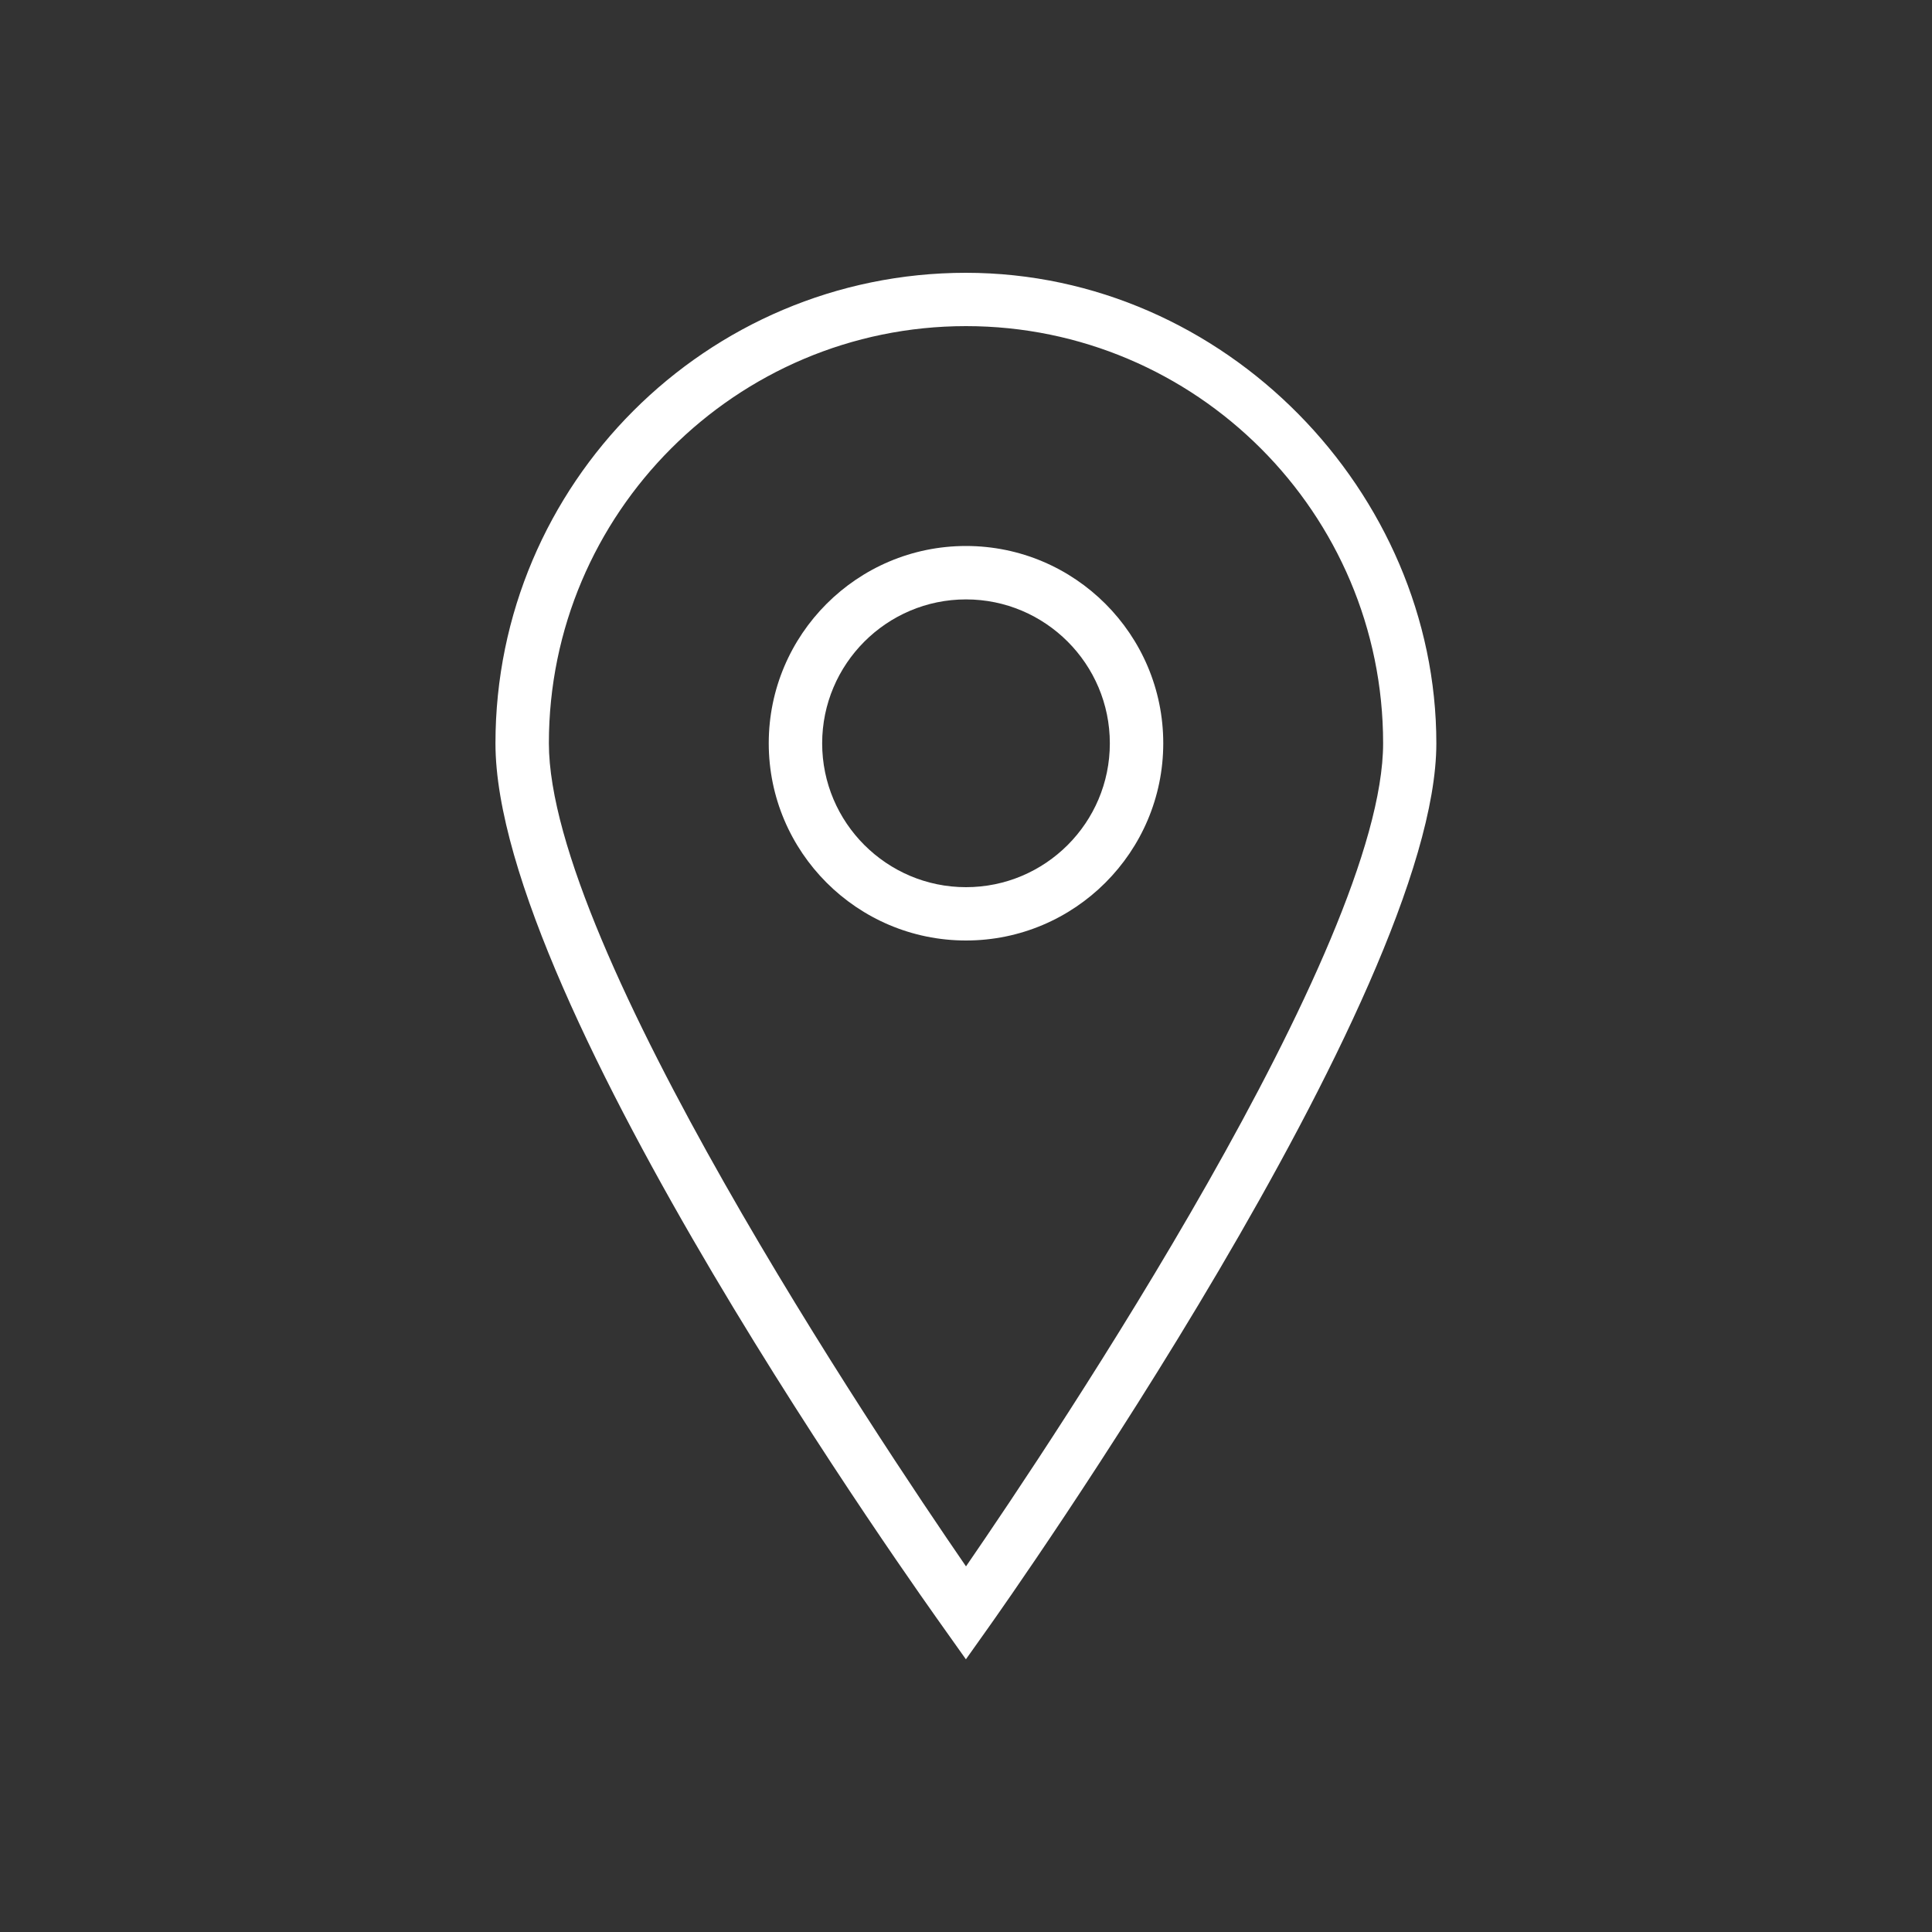
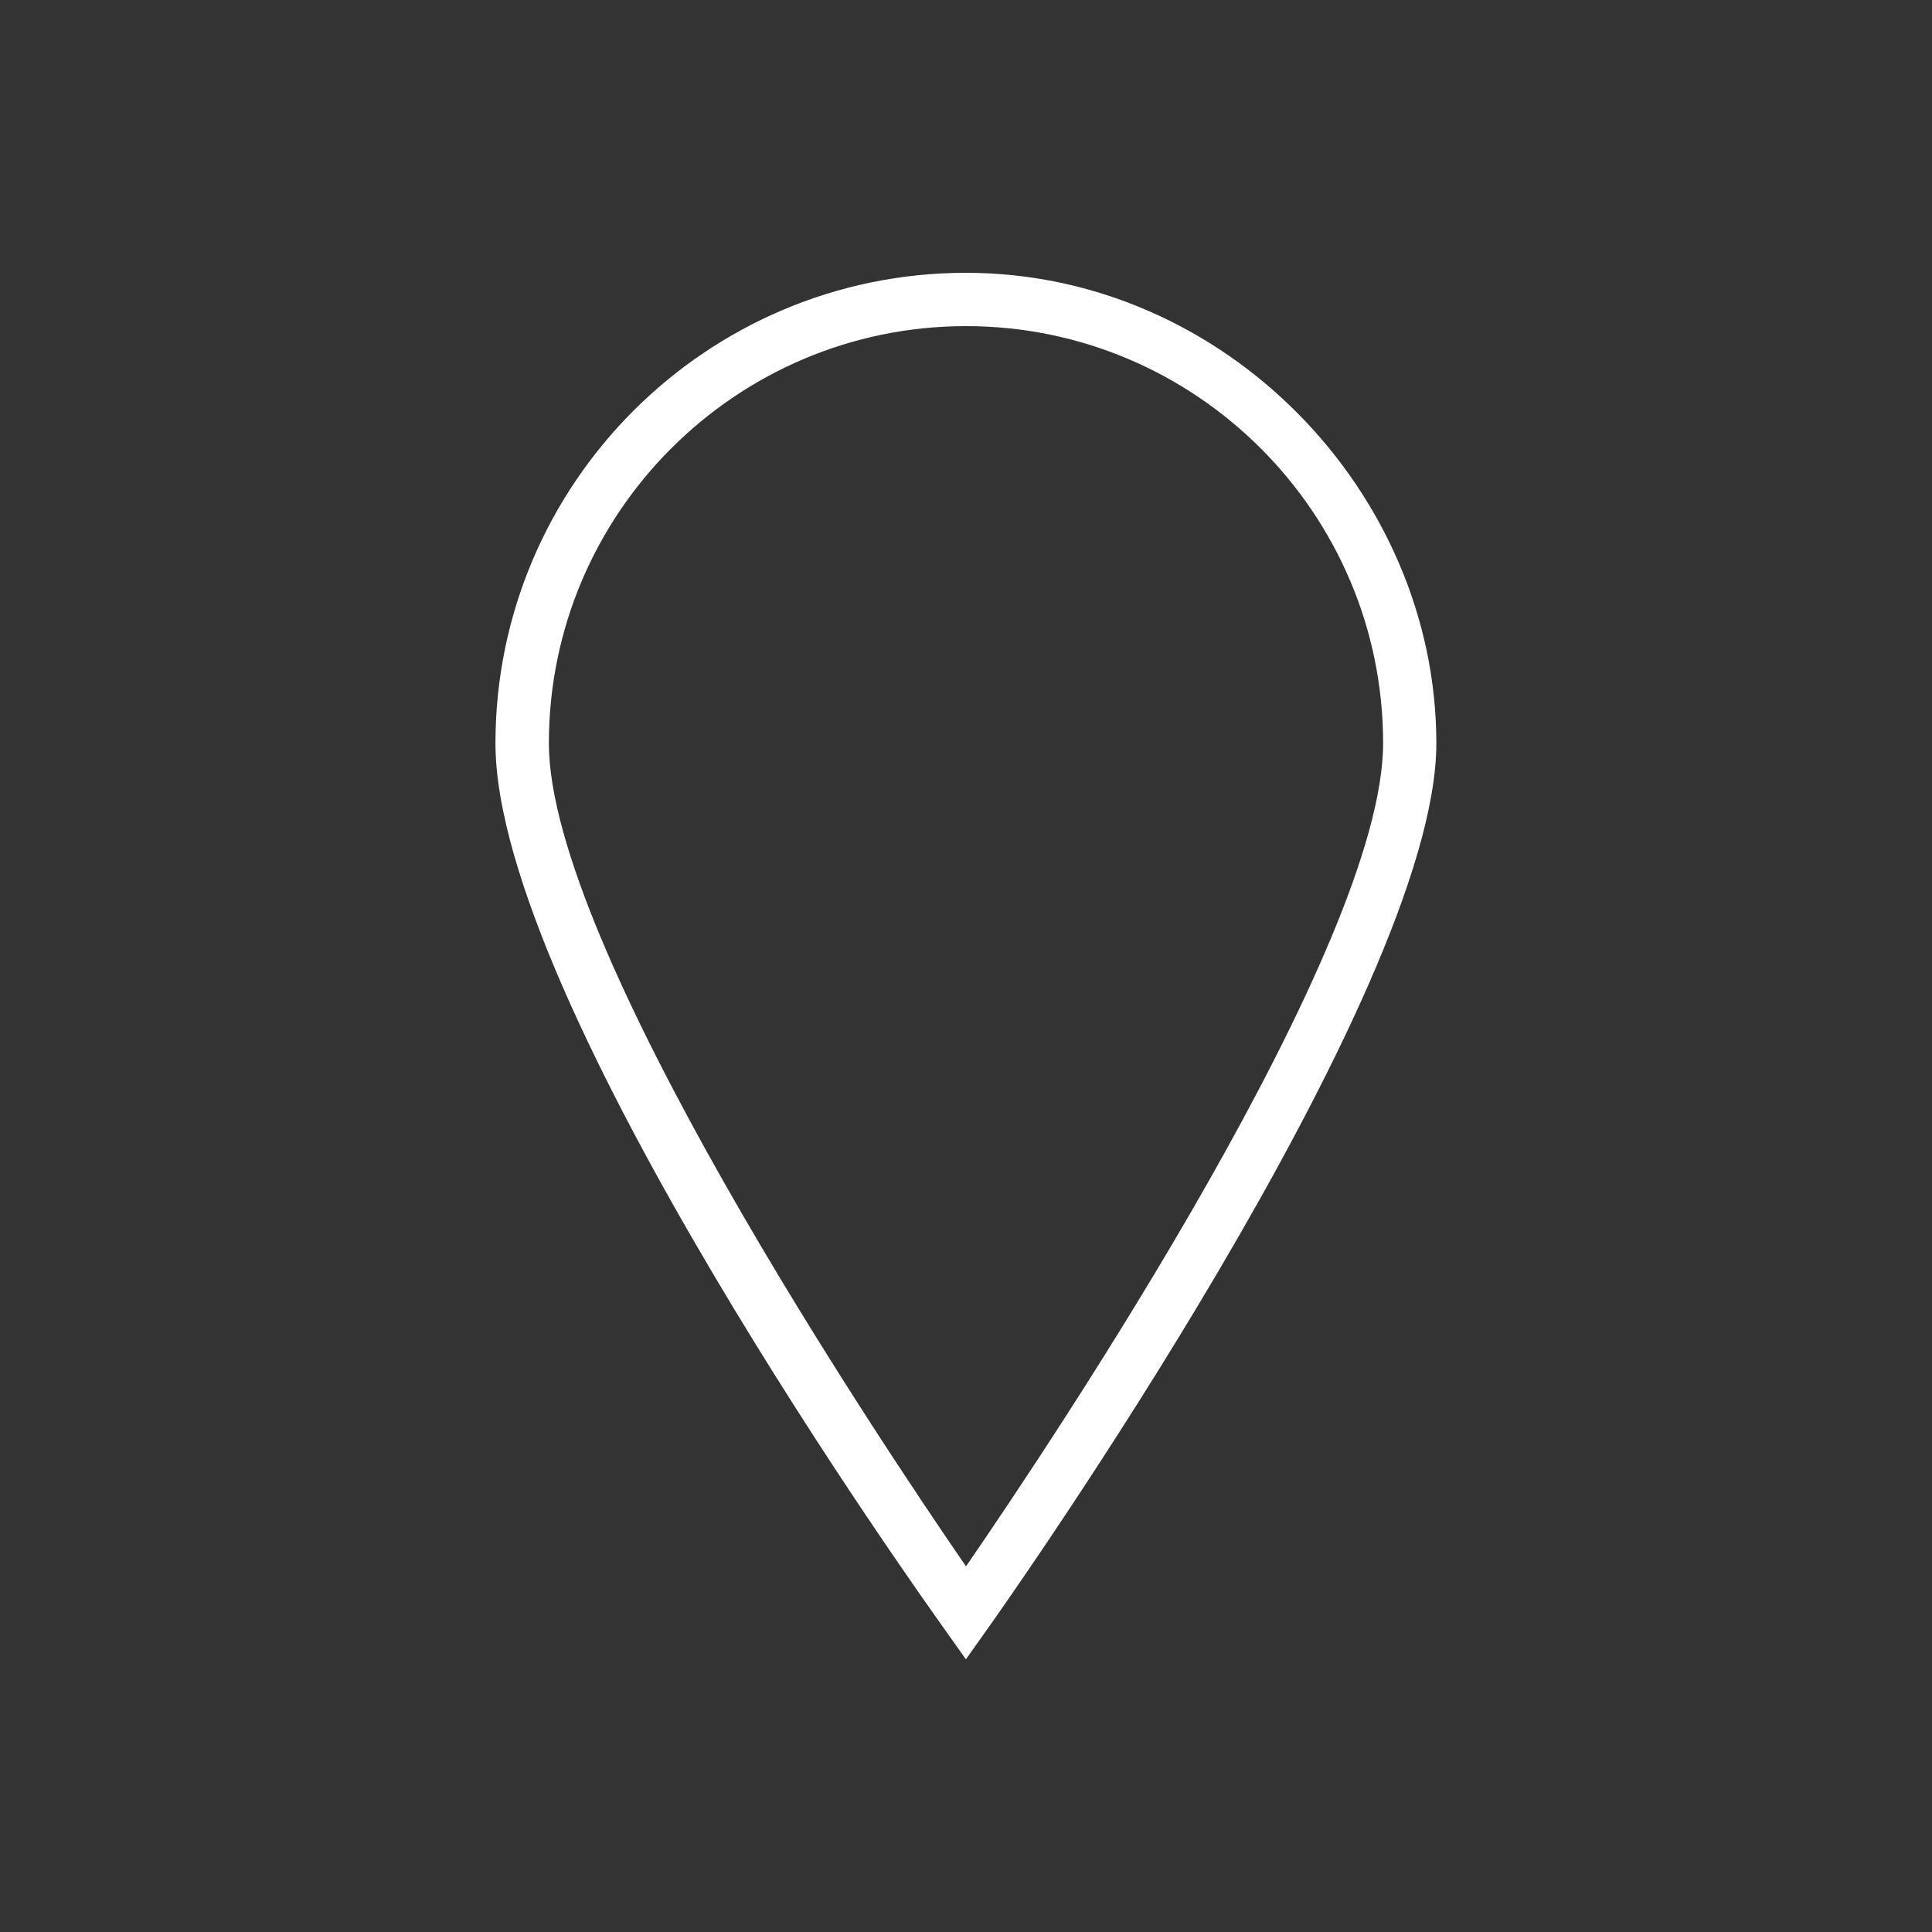
<svg xmlns="http://www.w3.org/2000/svg" id="Layer_1" viewBox="0 0 200 200">
  <rect x="0" y="0" width="200" height="200" fill="#333333" stroke="none" />
  <defs>
    <style>
      .cls-1 {
        fill: #fff;
      }
    </style>
  </defs>
-   <path class="cls-1" d="M100,56.52c-11.26,0-20.42,9.16-20.42,20.42s9.16,20.42,20.42,20.42,20.42-9.16,20.42-20.42-9.16-20.42-20.42-20.42ZM100,91.84c-8.21,0-14.89-6.68-14.89-14.89s6.68-14.9,14.89-14.9,14.89,6.68,14.89,14.9-6.68,14.89-14.89,14.89Z" />
  <path class="cls-1" d="M100,28.24c-26.86,0-48.71,21.85-48.71,48.71s44.56,88.98,46.45,91.65l2.25,3.17,2.25-3.17c1.9-2.67,46.45-65.69,46.45-91.65s-21.85-48.71-48.71-48.71ZM100,162.15c-9.17-13.33-43.18-64.16-43.18-85.21,0-23.81,19.37-43.18,43.18-43.18s43.18,19.37,43.18,43.18c0,21.05-34.01,71.88-43.18,85.21Z" />
</svg>